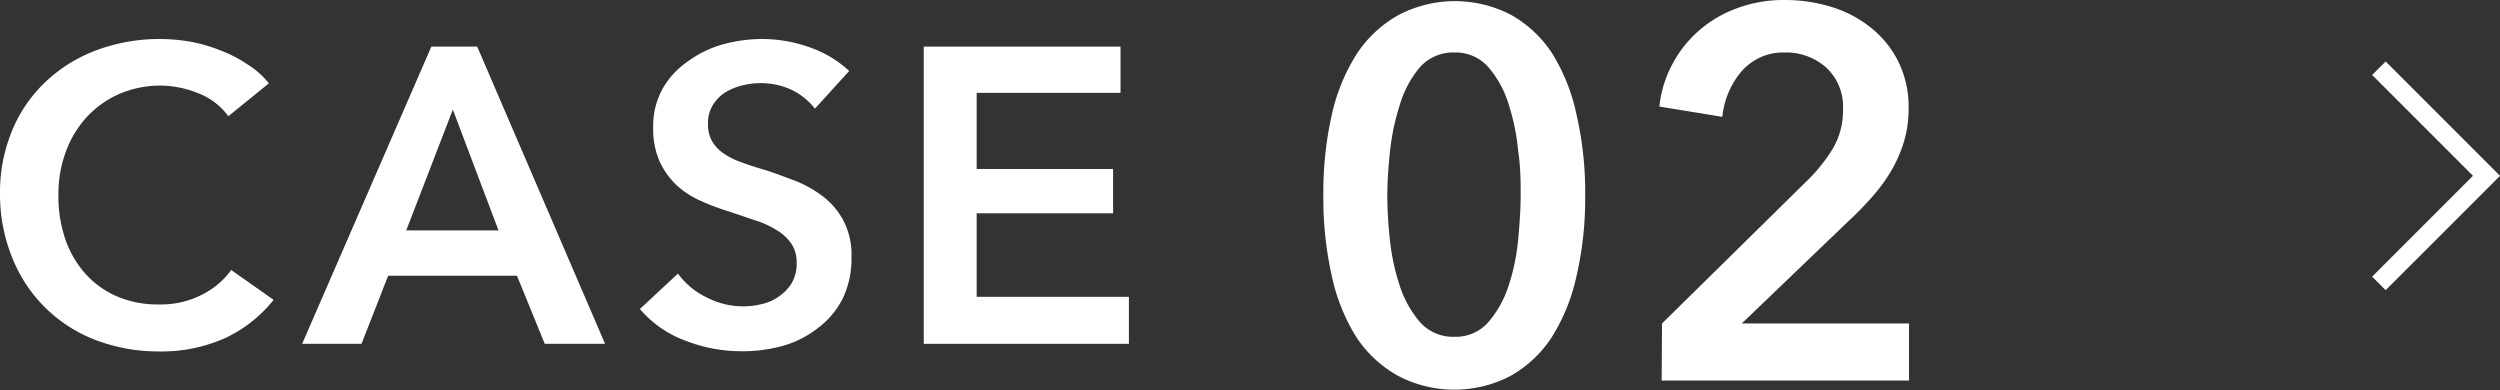
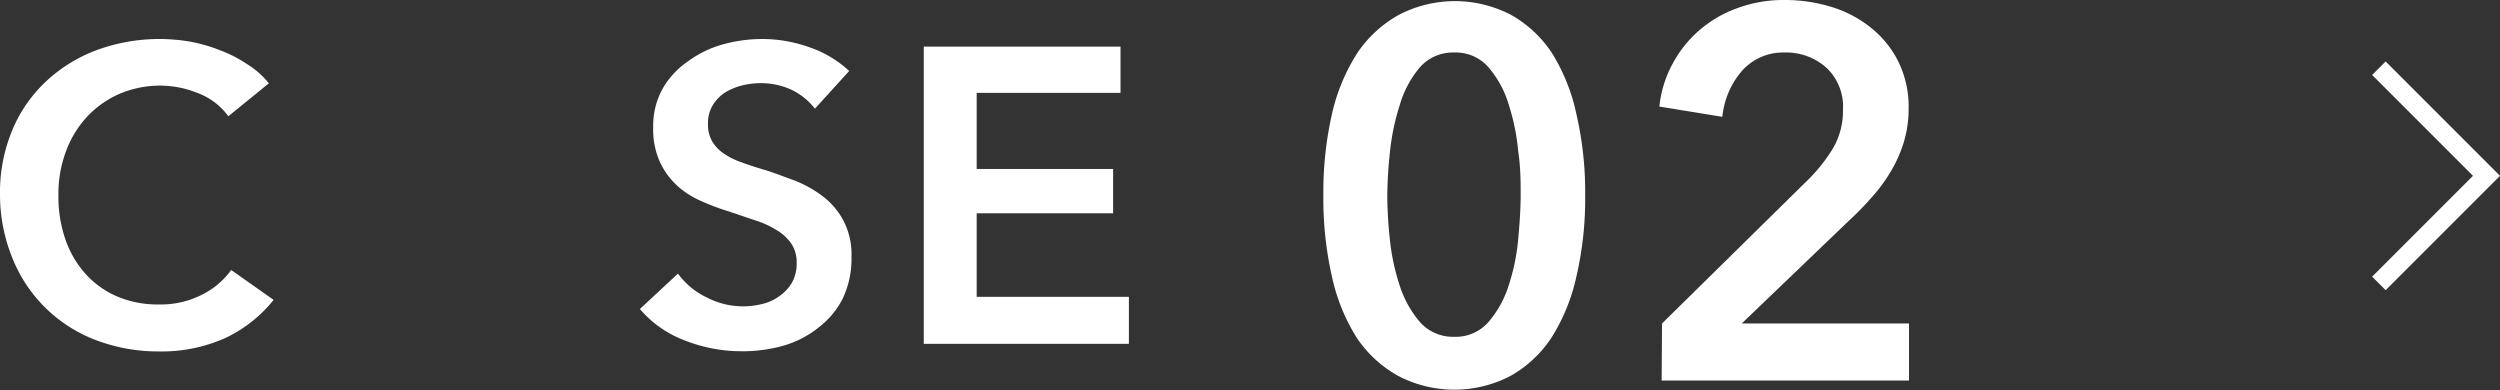
<svg xmlns="http://www.w3.org/2000/svg" height="20.52" viewBox="0 0 131.39 20.52" width="131.39">
  <rect x="0" y="0" width="131.39" height="20.52" fill="#333333" stroke="none" />
  <g fill="#fff">
    <path d="m125.38 15.25-.71-.71 5.3-5.3-5.3-5.3.71-.71 6.01 6.01z" />
    <path d="m12 6.11a3.49 3.49 0 0 0 -1.61-1.22 5.28 5.28 0 0 0 -1.92-.39 5.48 5.48 0 0 0 -2.21.44 5.21 5.21 0 0 0 -1.7 1.21 5.49 5.49 0 0 0 -1.11 1.85 6.41 6.41 0 0 0 -.38 2.25 6.92 6.92 0 0 0 .37 2.34 5.31 5.31 0 0 0 1.07 1.82 4.74 4.74 0 0 0 1.67 1.18 5.4 5.4 0 0 0 2.18.41 4.73 4.73 0 0 0 2.23-.5 4.18 4.18 0 0 0 1.56-1.31l2.23 1.57a7.11 7.11 0 0 1 -2.53 2 8.17 8.17 0 0 1 -3.51.71 9.22 9.22 0 0 1 -3.34-.61 7.63 7.63 0 0 1 -4.35-4.3 8.84 8.84 0 0 1 -.65-3.35 8.49 8.49 0 0 1 .65-3.38 7.38 7.38 0 0 1 1.79-2.57 7.93 7.93 0 0 1 2.68-1.64 9.58 9.58 0 0 1 3.35-.57 9.73 9.73 0 0 1 1.53.14 8.22 8.22 0 0 1 1.56.45 6.77 6.77 0 0 1 1.44.74 4.36 4.36 0 0 1 1.13 1z" />
-     <path d="m22.67 2.45h2.41l6.72 15.62h-3.17l-1.46-3.58h-6.77l-1.4 3.58h-3.12zm3.53 9.66-2.4-6.35-2.45 6.35z" />
    <path d="m42.83 5.71a3.47 3.47 0 0 0 -1.25-1 3.84 3.84 0 0 0 -1.58-.34 4 4 0 0 0 -1 .12 3.21 3.21 0 0 0 -.89.37 2.08 2.08 0 0 0 -.65.67 1.79 1.79 0 0 0 -.25 1 1.72 1.72 0 0 0 .22.9 2 2 0 0 0 .61.64 3.84 3.84 0 0 0 .93.46c.37.14.78.27 1.22.4s1 .35 1.55.55a6.09 6.09 0 0 1 1.48.82 3.9 3.9 0 0 1 1.1 1.28 3.84 3.84 0 0 1 .43 1.92 4.84 4.84 0 0 1 -.46 2.19 4.45 4.45 0 0 1 -1.29 1.54 5.3 5.3 0 0 1 -1.8.93 7.88 7.88 0 0 1 -2.19.3 8.12 8.12 0 0 1 -3-.56 5.75 5.75 0 0 1 -2.38-1.66l2-1.86a4 4 0 0 0 1.53 1.26 4.12 4.12 0 0 0 2.88.34 2.43 2.43 0 0 0 .91-.41 2.27 2.27 0 0 0 .67-.71 2.09 2.09 0 0 0 .25-1.07 1.76 1.76 0 0 0 -.29-1 2.49 2.49 0 0 0 -.77-.7 4.91 4.91 0 0 0 -1.15-.52l-1.39-.47a11.55 11.55 0 0 1 -1.41-.53 4.58 4.58 0 0 1 -1.27-.81 4 4 0 0 1 -.91-1.25 4.17 4.17 0 0 1 -.35-1.84 4 4 0 0 1 .49-2 4.32 4.32 0 0 1 1.3-1.42 5.67 5.67 0 0 1 1.88-.92 7.8 7.8 0 0 1 2.09-.28 7.37 7.37 0 0 1 2.41.42 5.85 5.85 0 0 1 2.13 1.26z" />
    <path d="m48.55 2.45h10.34v2.43h-7.56v4h7.17v2.33h-7.17v4.39h8v2.47h-10.78z" />
    <path d="m83.31 10.26a18 18 0 0 1 -.46 4.27 10 10 0 0 1 -1.32 3.23 6.24 6.24 0 0 1 -2.15 2 6.38 6.38 0 0 1 -5.89 0 6.32 6.32 0 0 1 -2.18-2 10 10 0 0 1 -1.31-3.23 18.59 18.59 0 0 1 -.45-4.27 18.68 18.68 0 0 1 .45-4.26 10 10 0 0 1 1.34-3.22 6.32 6.32 0 0 1 2.18-2 6.38 6.38 0 0 1 5.89 0 6.24 6.24 0 0 1 2.15 2 10 10 0 0 1 1.29 3.22 18.12 18.12 0 0 1 .46 4.26zm-3.39 0c0-.68 0-1.45-.13-2.32a11.32 11.32 0 0 0 -.5-2.45 5.3 5.3 0 0 0 -1.06-1.95 2.27 2.27 0 0 0 -1.79-.78 2.32 2.32 0 0 0 -1.82.78 5.45 5.45 0 0 0 -1.06 2 12 12 0 0 0 -.51 2.45 22.89 22.89 0 0 0 -.14 2.32 22.55 22.55 0 0 0 .14 2.31 11.37 11.37 0 0 0 .51 2.38 5.57 5.57 0 0 0 1.06 1.92 2.32 2.32 0 0 0 1.82.78 2.27 2.27 0 0 0 1.79-.78 5.42 5.42 0 0 0 1.06-1.92 10.79 10.79 0 0 0 .5-2.43c.08-.86.13-1.63.13-2.31z" />
    <path d="m87.35 17 7.52-7.4a8.8 8.8 0 0 0 1.45-1.78 3.91 3.91 0 0 0 .54-2.06 2.8 2.8 0 0 0 -.86-2.19 3.16 3.16 0 0 0 -2.22-.81 2.88 2.88 0 0 0 -2.26 1 4.34 4.34 0 0 0 -1 2.38l-3.31-.54a6 6 0 0 1 .69-2.24 6.15 6.15 0 0 1 1.4-1.76 6.31 6.31 0 0 1 2-1.17 7 7 0 0 1 2.5-.43 8.28 8.28 0 0 1 2.44.36 6.18 6.18 0 0 1 2.08 1.09 5.28 5.28 0 0 1 1.45 1.79 5.38 5.38 0 0 1 .54 2.47 6.17 6.17 0 0 1 -.25 1.75 7 7 0 0 1 -.68 1.54 8.57 8.57 0 0 1 -1 1.36 16.19 16.19 0 0 1 -1.23 1.26l-5.61 5.38h8.79v3h-13z" />
  </g>
</svg>